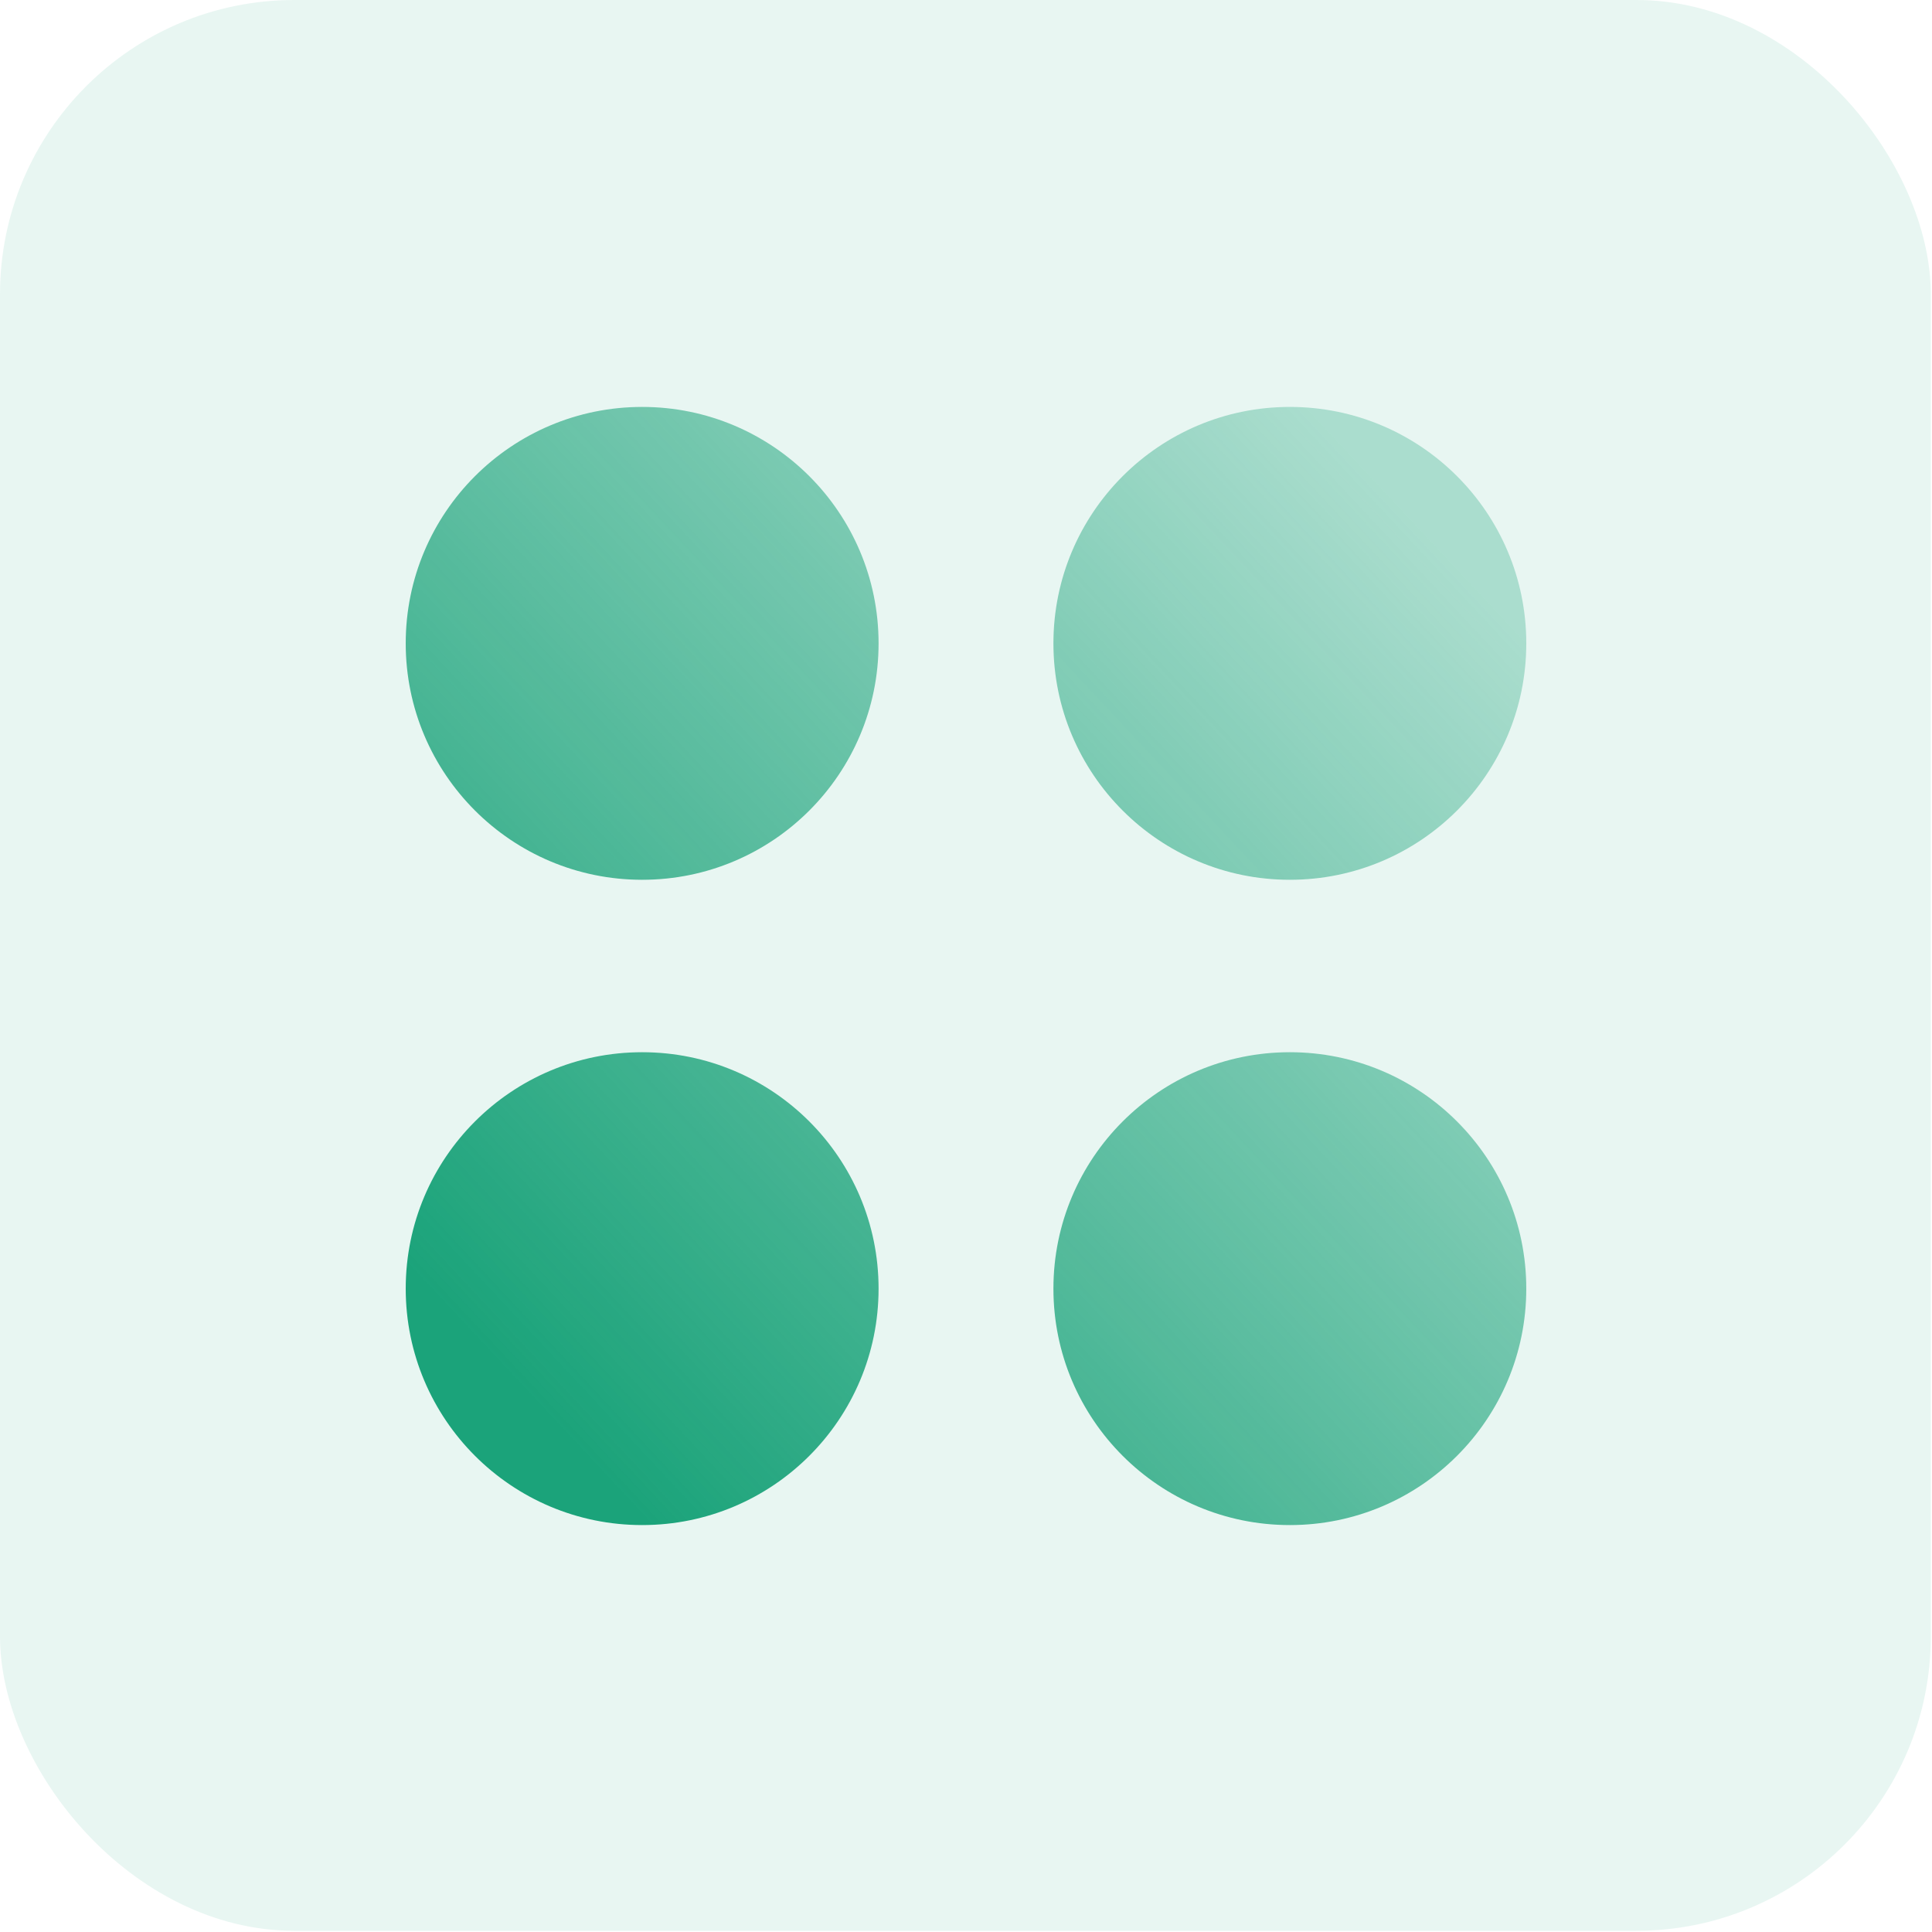
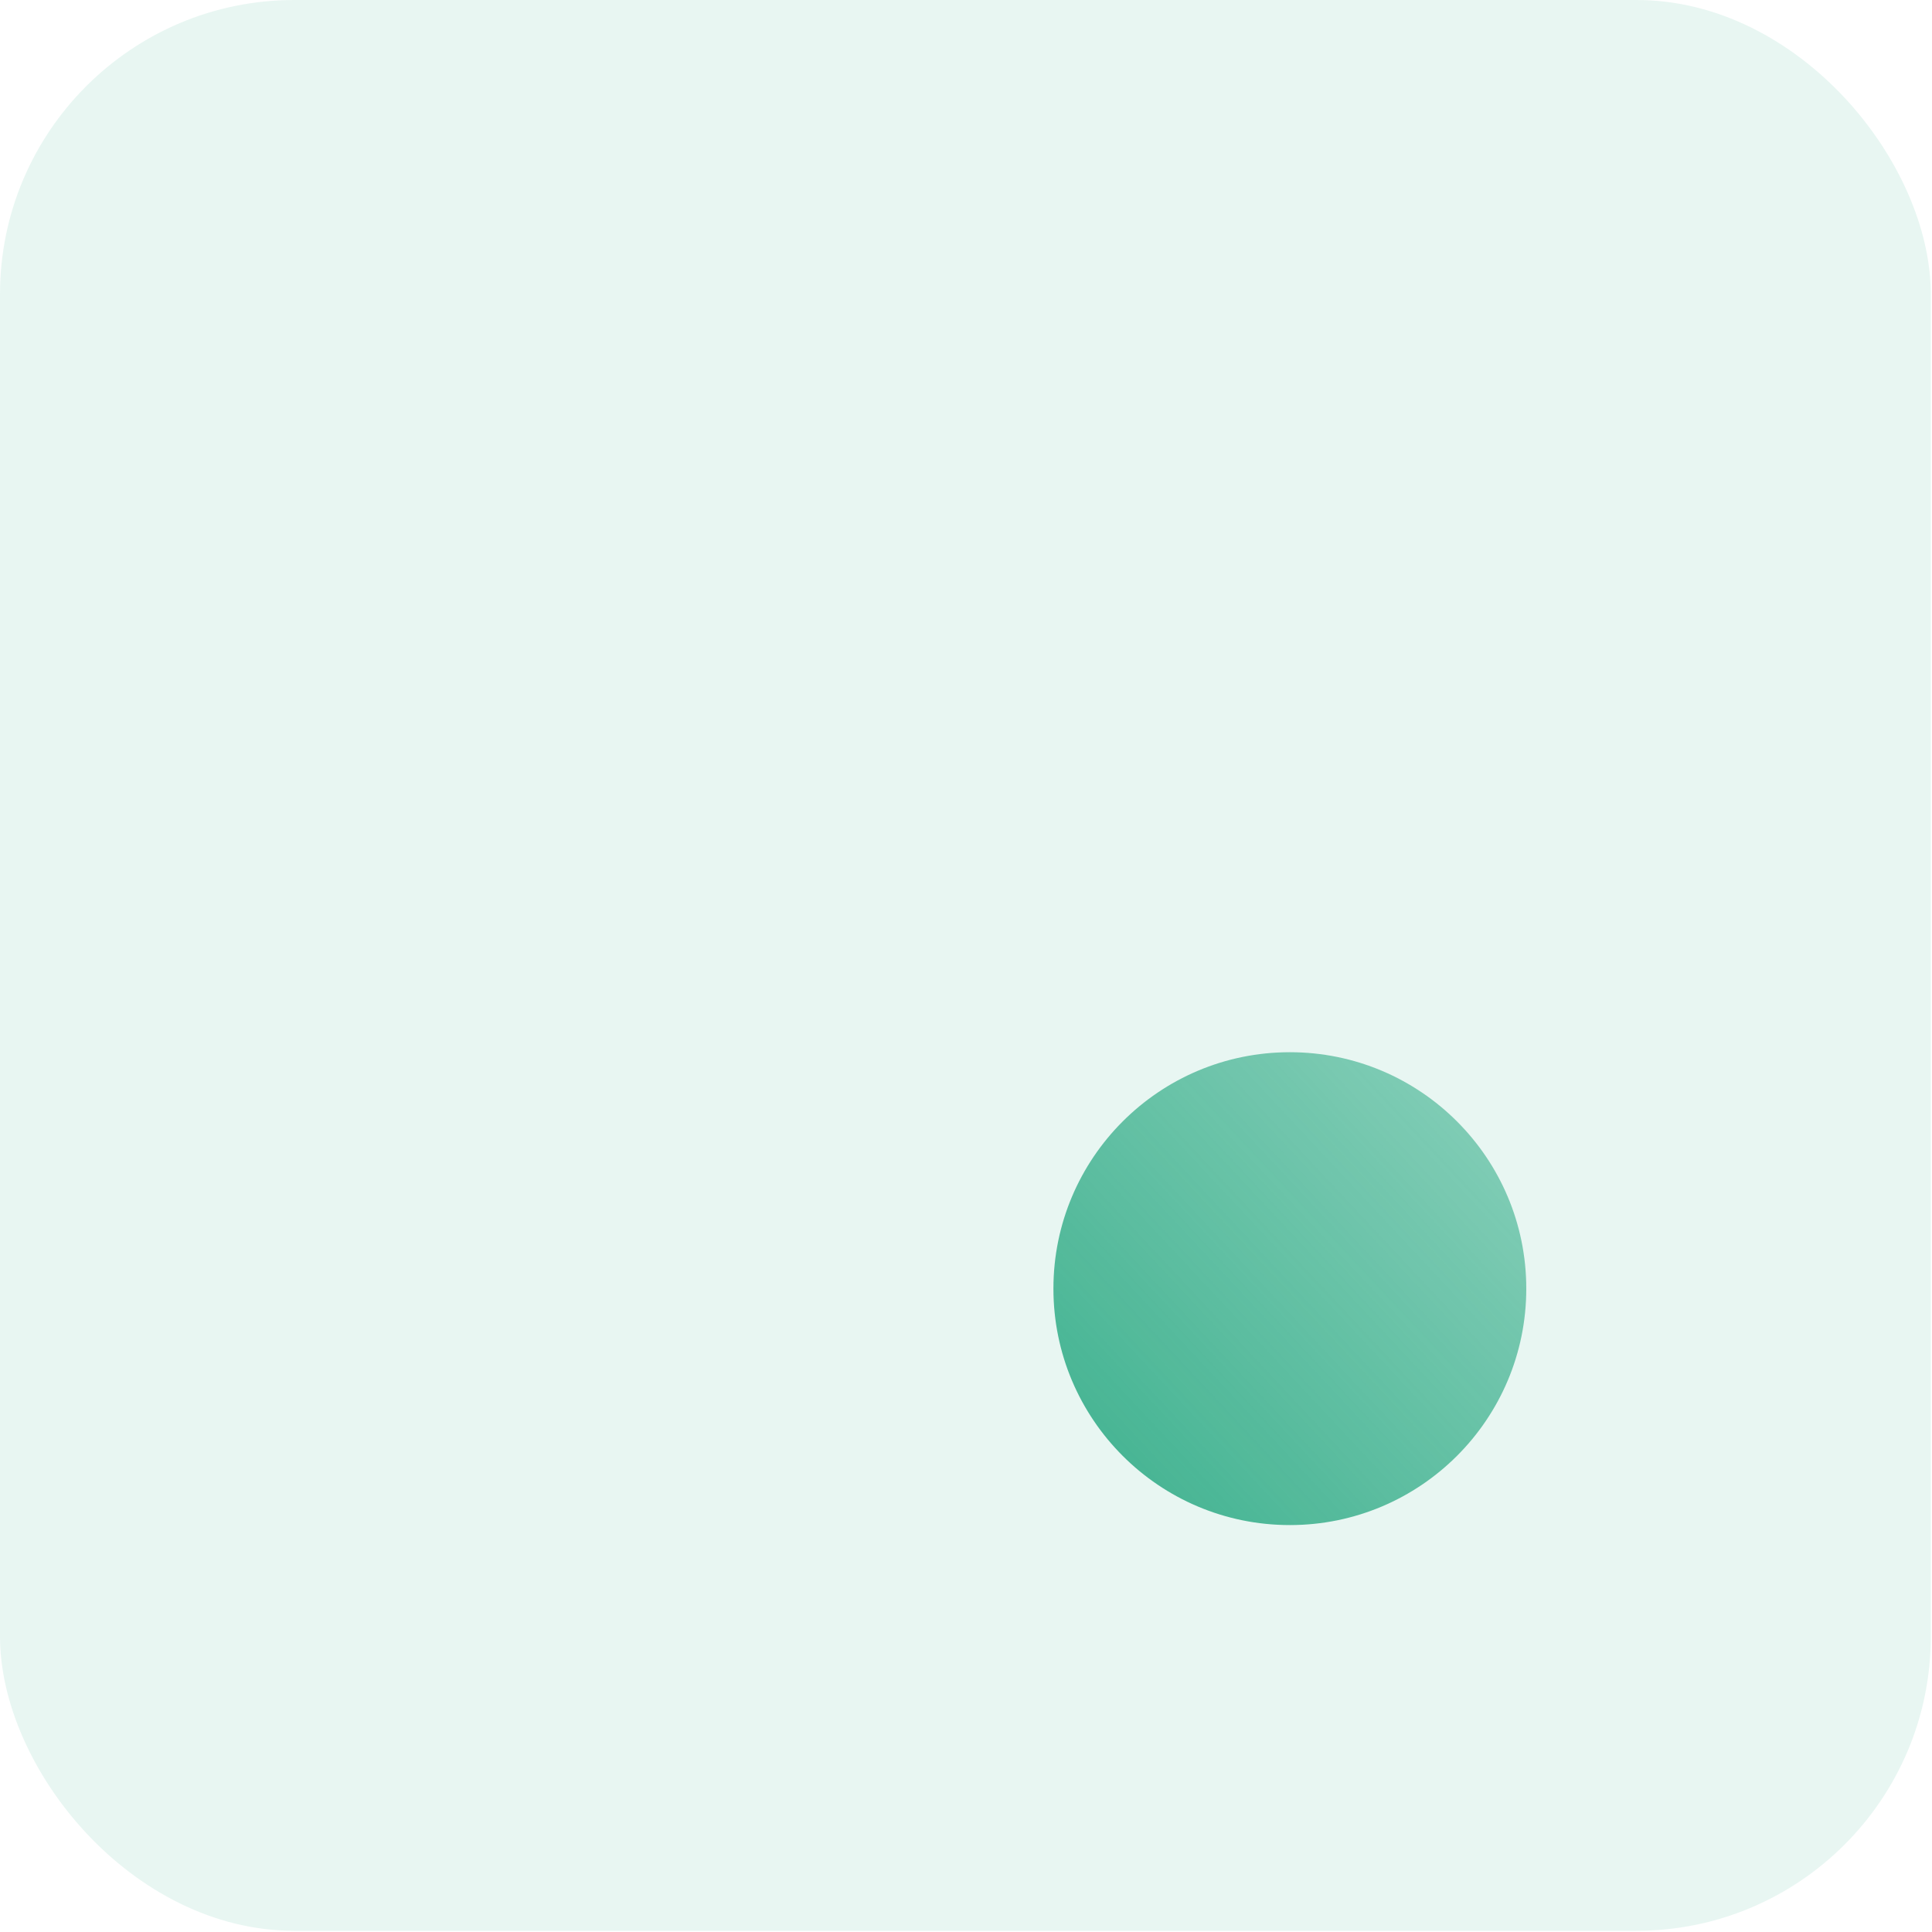
<svg xmlns="http://www.w3.org/2000/svg" id="Calque_1" data-name="Calque 1" viewBox="0 0 640 640">
  <defs>
    <style>
      .cls-1 {
        fill: rgba(27, 163, 122, .1);
      }

      .cls-1, .cls-2 {
        stroke-width: 0px;
      }

      .cls-2 {
        fill: url(#Dégradé_sans_nom_13);
      }
    </style>
    <linearGradient id="Dégradé_sans_nom_13" data-name="Dégradé sans nom 13" x1="171.58" y1="458.84" x2="473.93" y2="176" gradientUnits="userSpaceOnUse">
      <stop offset="0" stop-color="#1ba37a" />
      <stop offset="1" stop-color="#1ba37a" stop-opacity=".3" />
    </linearGradient>
  </defs>
  <rect class="cls-1" width="639.6" height="639.6" rx="97.5" ry="97.5" />
  <g>
-     <circle class="cls-2" cx="212.72" cy="213.12" r="78.32" />
-     <circle class="cls-2" cx="427.28" cy="213.12" r="78.32" />
-     <circle class="cls-2" cx="212.72" cy="426.88" r="78.32" />
    <circle class="cls-2" cx="427.28" cy="426.88" r="78.32" />
  </g>
</svg>